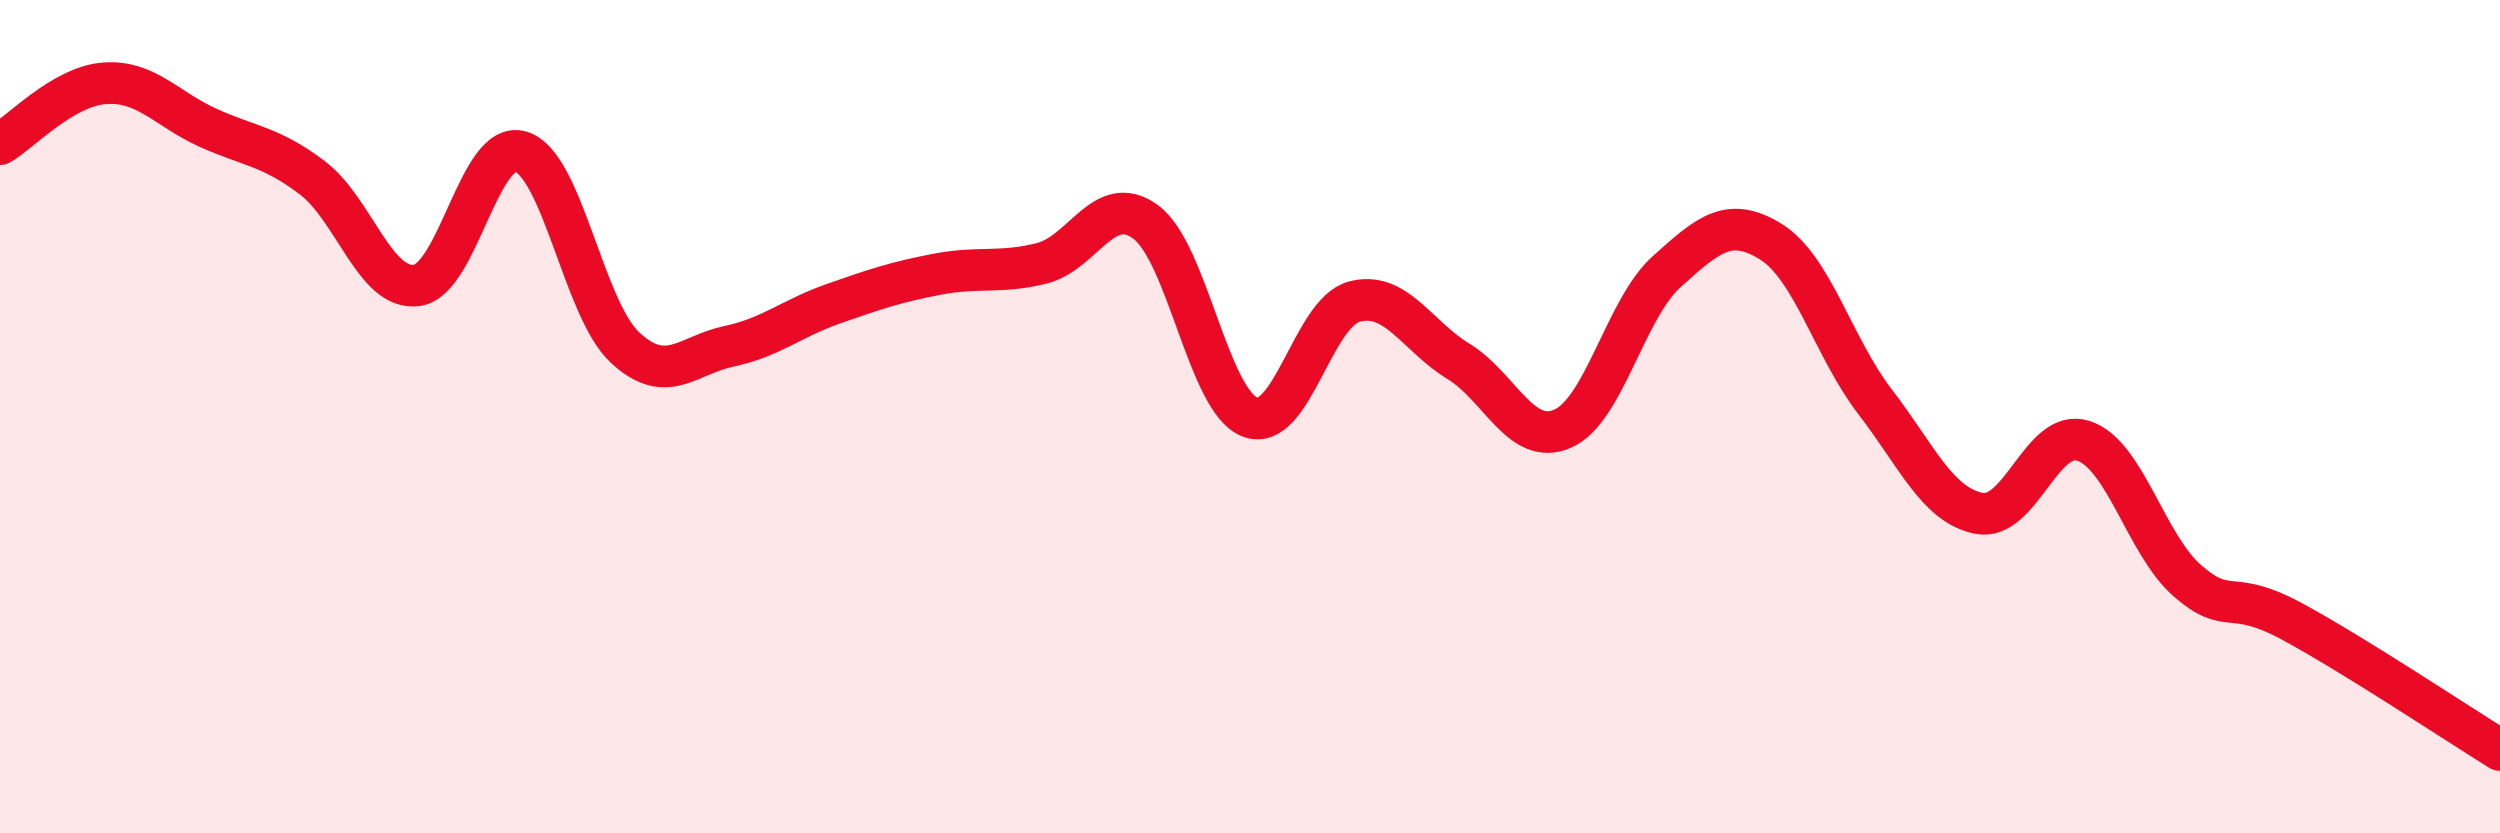
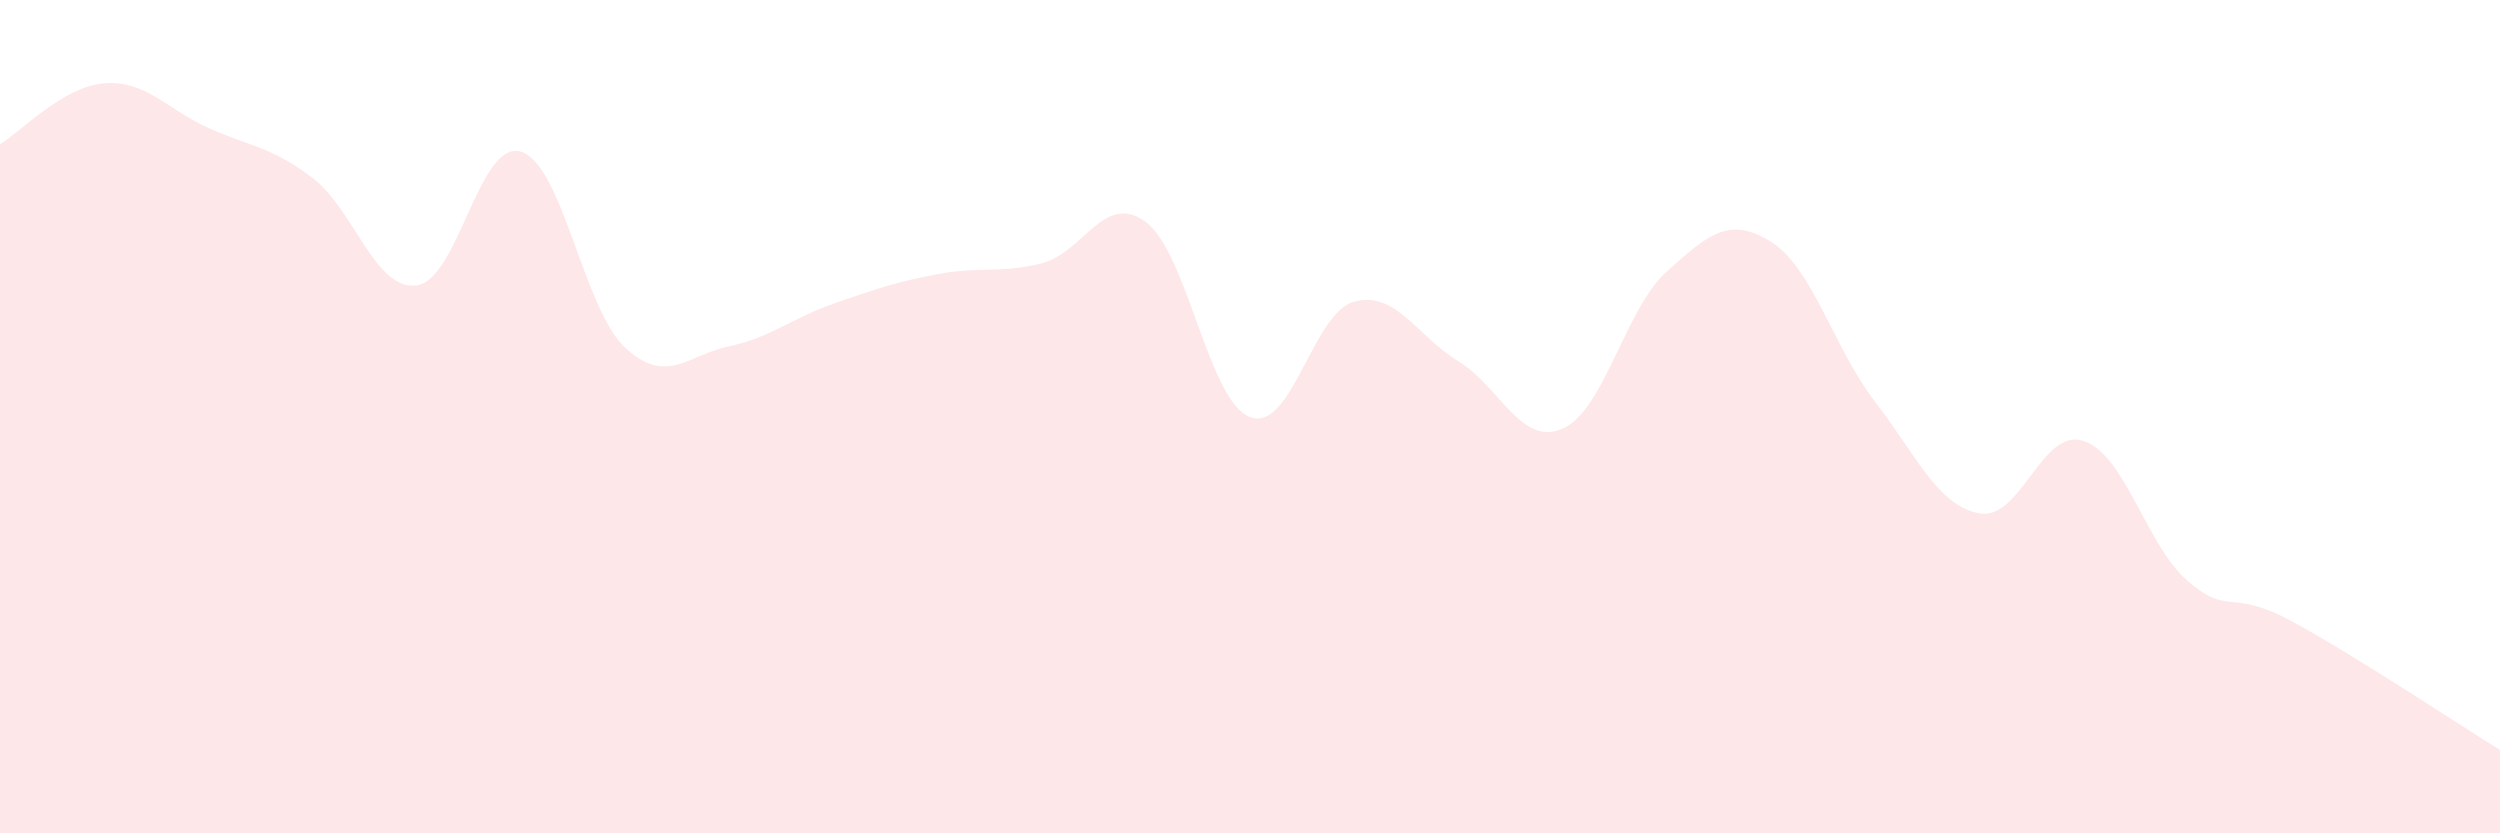
<svg xmlns="http://www.w3.org/2000/svg" width="60" height="20" viewBox="0 0 60 20">
  <path d="M 0,3.46 C 0.5,3.17 1.5,2.08 2.5,2 C 3.5,1.92 4,2.62 5,3.07 C 6,3.52 6.5,3.51 7.5,4.27 C 8.5,5.03 9,6.98 10,6.85 C 11,6.72 11.5,3.34 12.5,3.64 C 13.5,3.94 14,7.41 15,8.34 C 16,9.27 16.5,8.52 17.5,8.31 C 18.5,8.1 19,7.64 20,7.29 C 21,6.94 21.5,6.77 22.5,6.58 C 23.5,6.39 24,6.57 25,6.32 C 26,6.07 26.5,4.59 27.5,5.33 C 28.5,6.07 29,9.63 30,10.01 C 31,10.39 31.5,7.51 32.5,7.24 C 33.5,6.97 34,8.06 35,8.67 C 36,9.28 36.5,10.72 37.5,10.29 C 38.5,9.86 39,7.42 40,6.52 C 41,5.62 41.5,5.18 42.5,5.8 C 43.5,6.42 44,8.34 45,9.64 C 46,10.94 46.5,12.13 47.5,12.32 C 48.5,12.51 49,10.26 50,10.58 C 51,10.9 51.5,13.07 52.5,13.94 C 53.5,14.81 53.5,14.1 55,14.91 C 56.5,15.72 59,17.38 60,18L60 20L0 20Z" fill="#EB0A25" opacity="0.1" stroke-linecap="round" stroke-linejoin="round" />
-   <path d="M 0,3.46 C 0.5,3.17 1.5,2.08 2.5,2 C 3.5,1.92 4,2.62 5,3.07 C 6,3.52 6.5,3.51 7.5,4.27 C 8.5,5.03 9,6.98 10,6.85 C 11,6.72 11.5,3.34 12.5,3.64 C 13.5,3.94 14,7.41 15,8.34 C 16,9.27 16.5,8.52 17.5,8.31 C 18.5,8.1 19,7.64 20,7.29 C 21,6.94 21.5,6.77 22.5,6.58 C 23.5,6.39 24,6.57 25,6.32 C 26,6.07 26.5,4.59 27.5,5.33 C 28.5,6.07 29,9.63 30,10.01 C 31,10.39 31.5,7.51 32.5,7.24 C 33.5,6.97 34,8.06 35,8.67 C 36,9.28 36.5,10.72 37.5,10.29 C 38.5,9.86 39,7.42 40,6.52 C 41,5.62 41.5,5.18 42.5,5.8 C 43.5,6.42 44,8.34 45,9.64 C 46,10.94 46.5,12.13 47.5,12.32 C 48.5,12.51 49,10.26 50,10.58 C 51,10.9 51.5,13.07 52.5,13.94 C 53.5,14.81 53.5,14.1 55,14.91 C 56.5,15.72 59,17.38 60,18" stroke="#EB0A25" stroke-width="1" fill="none" stroke-linecap="round" stroke-linejoin="round" />
</svg>